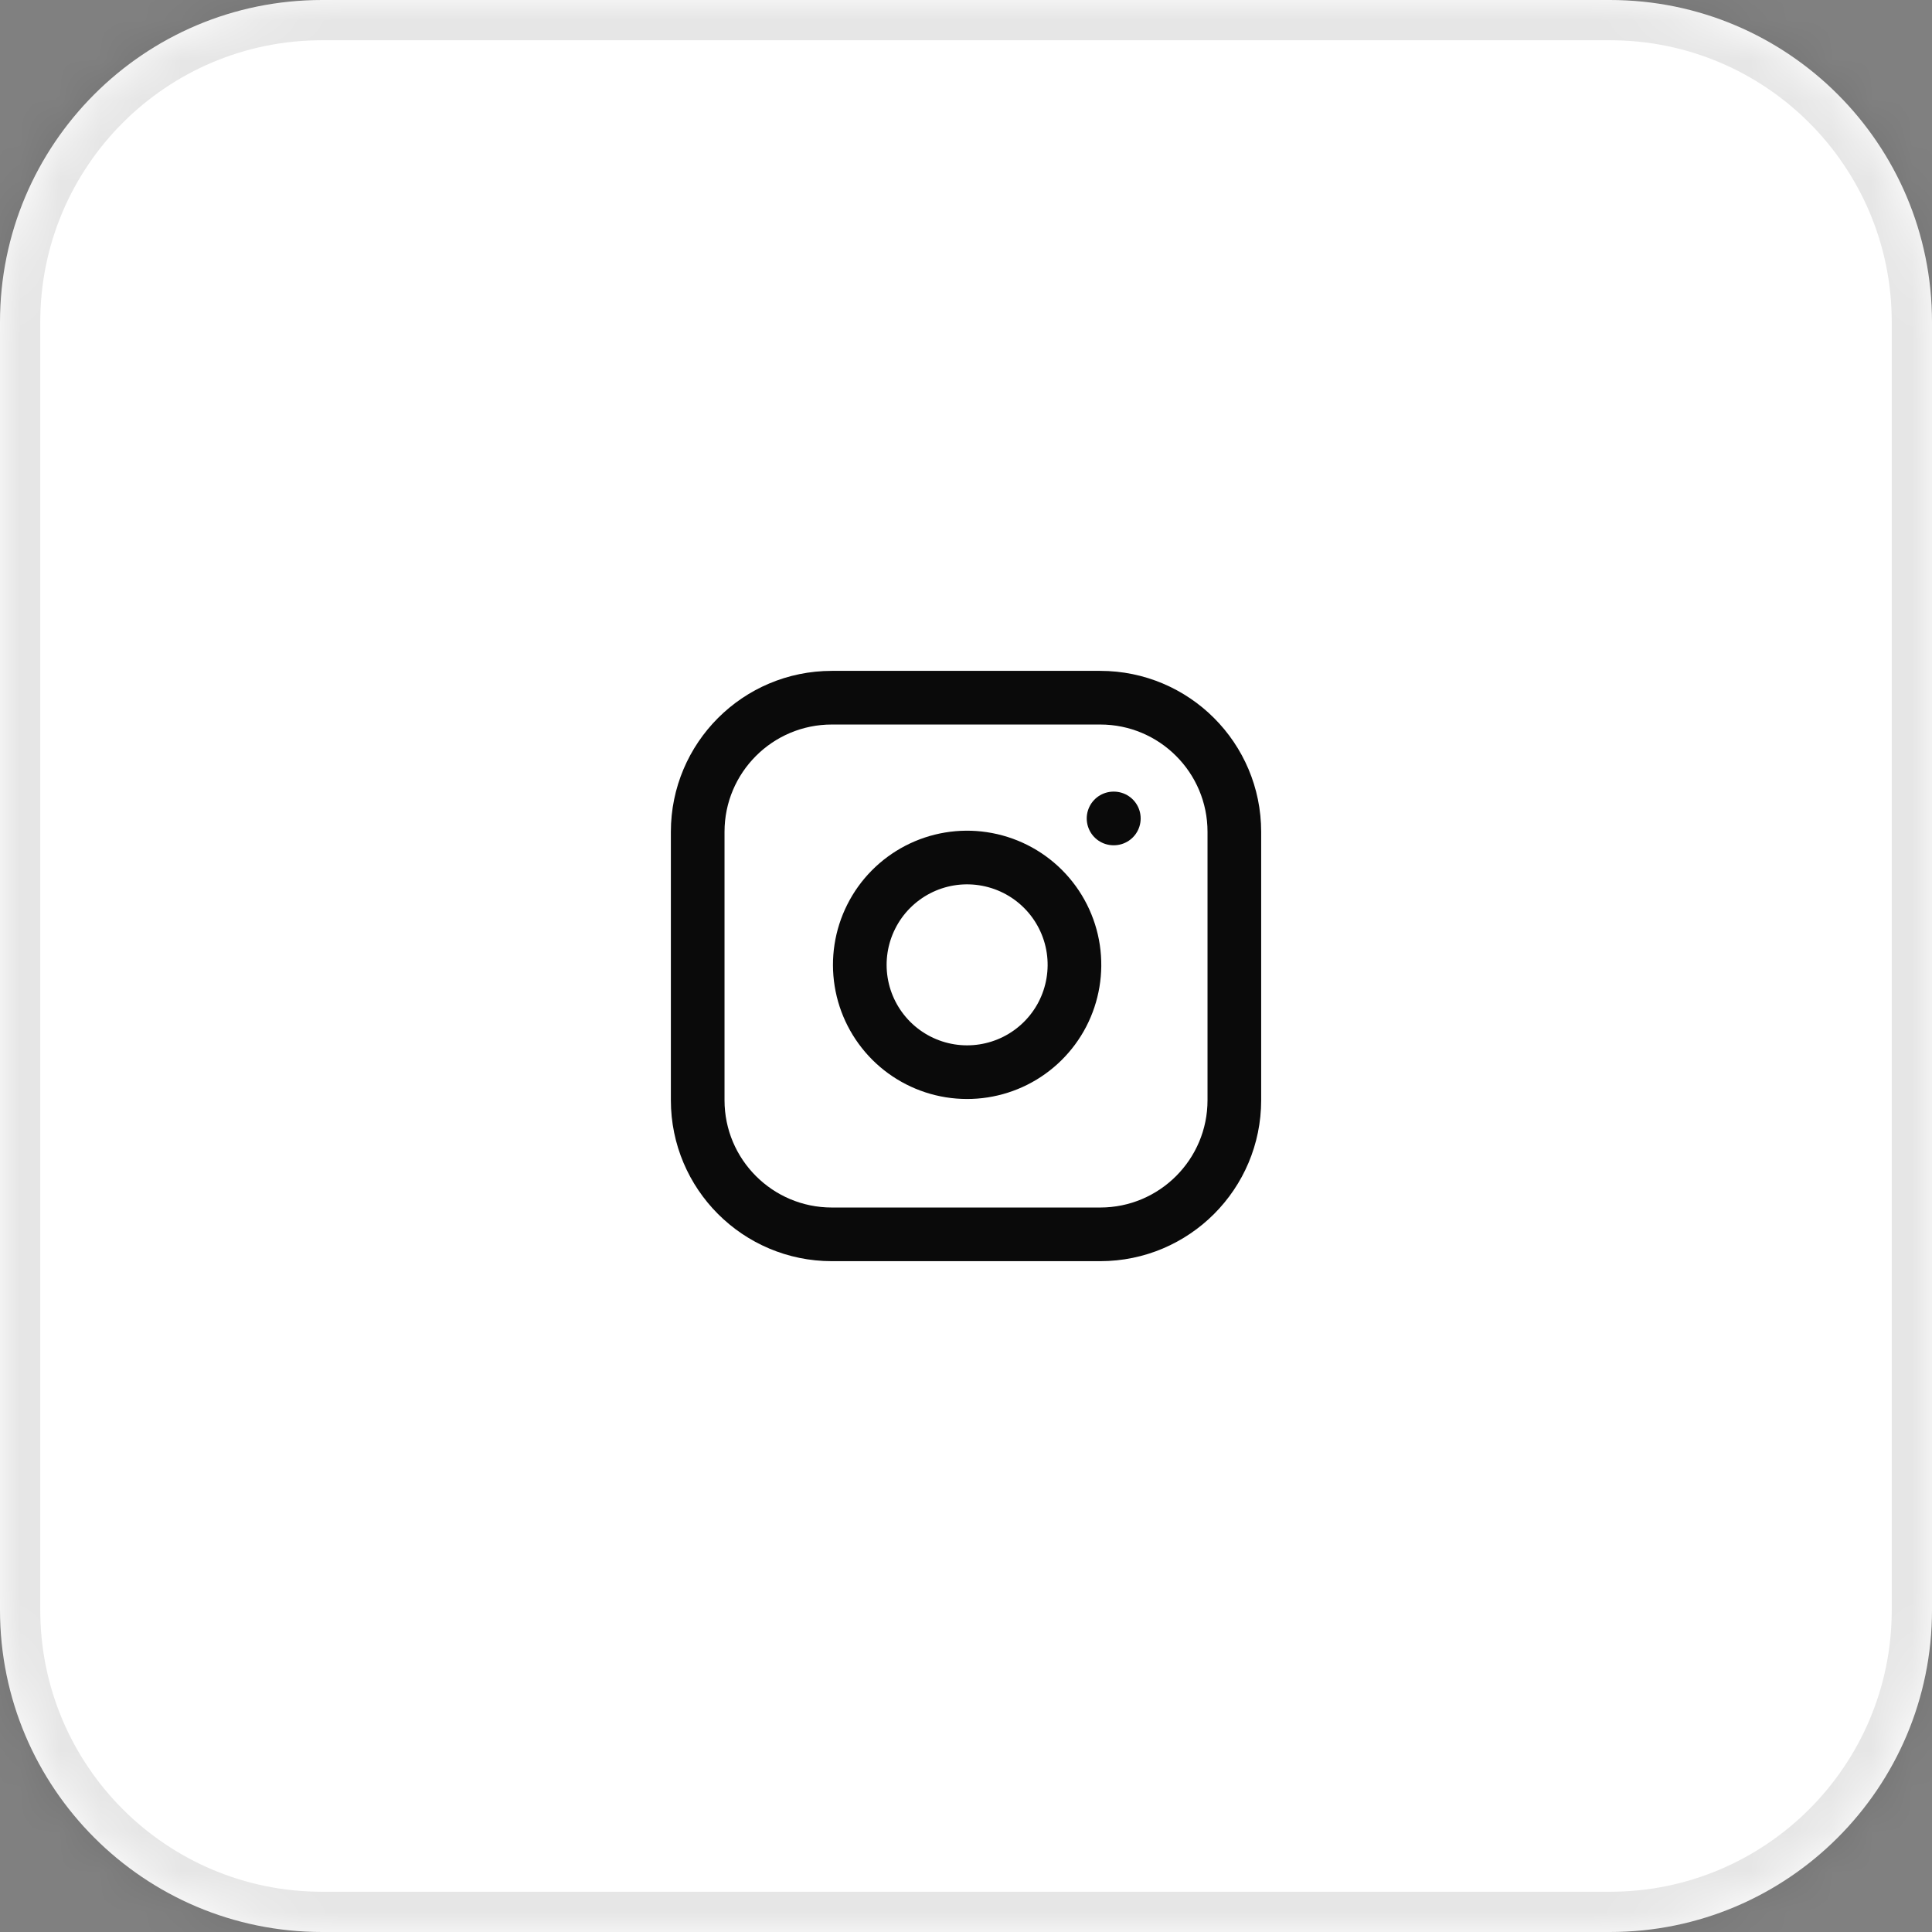
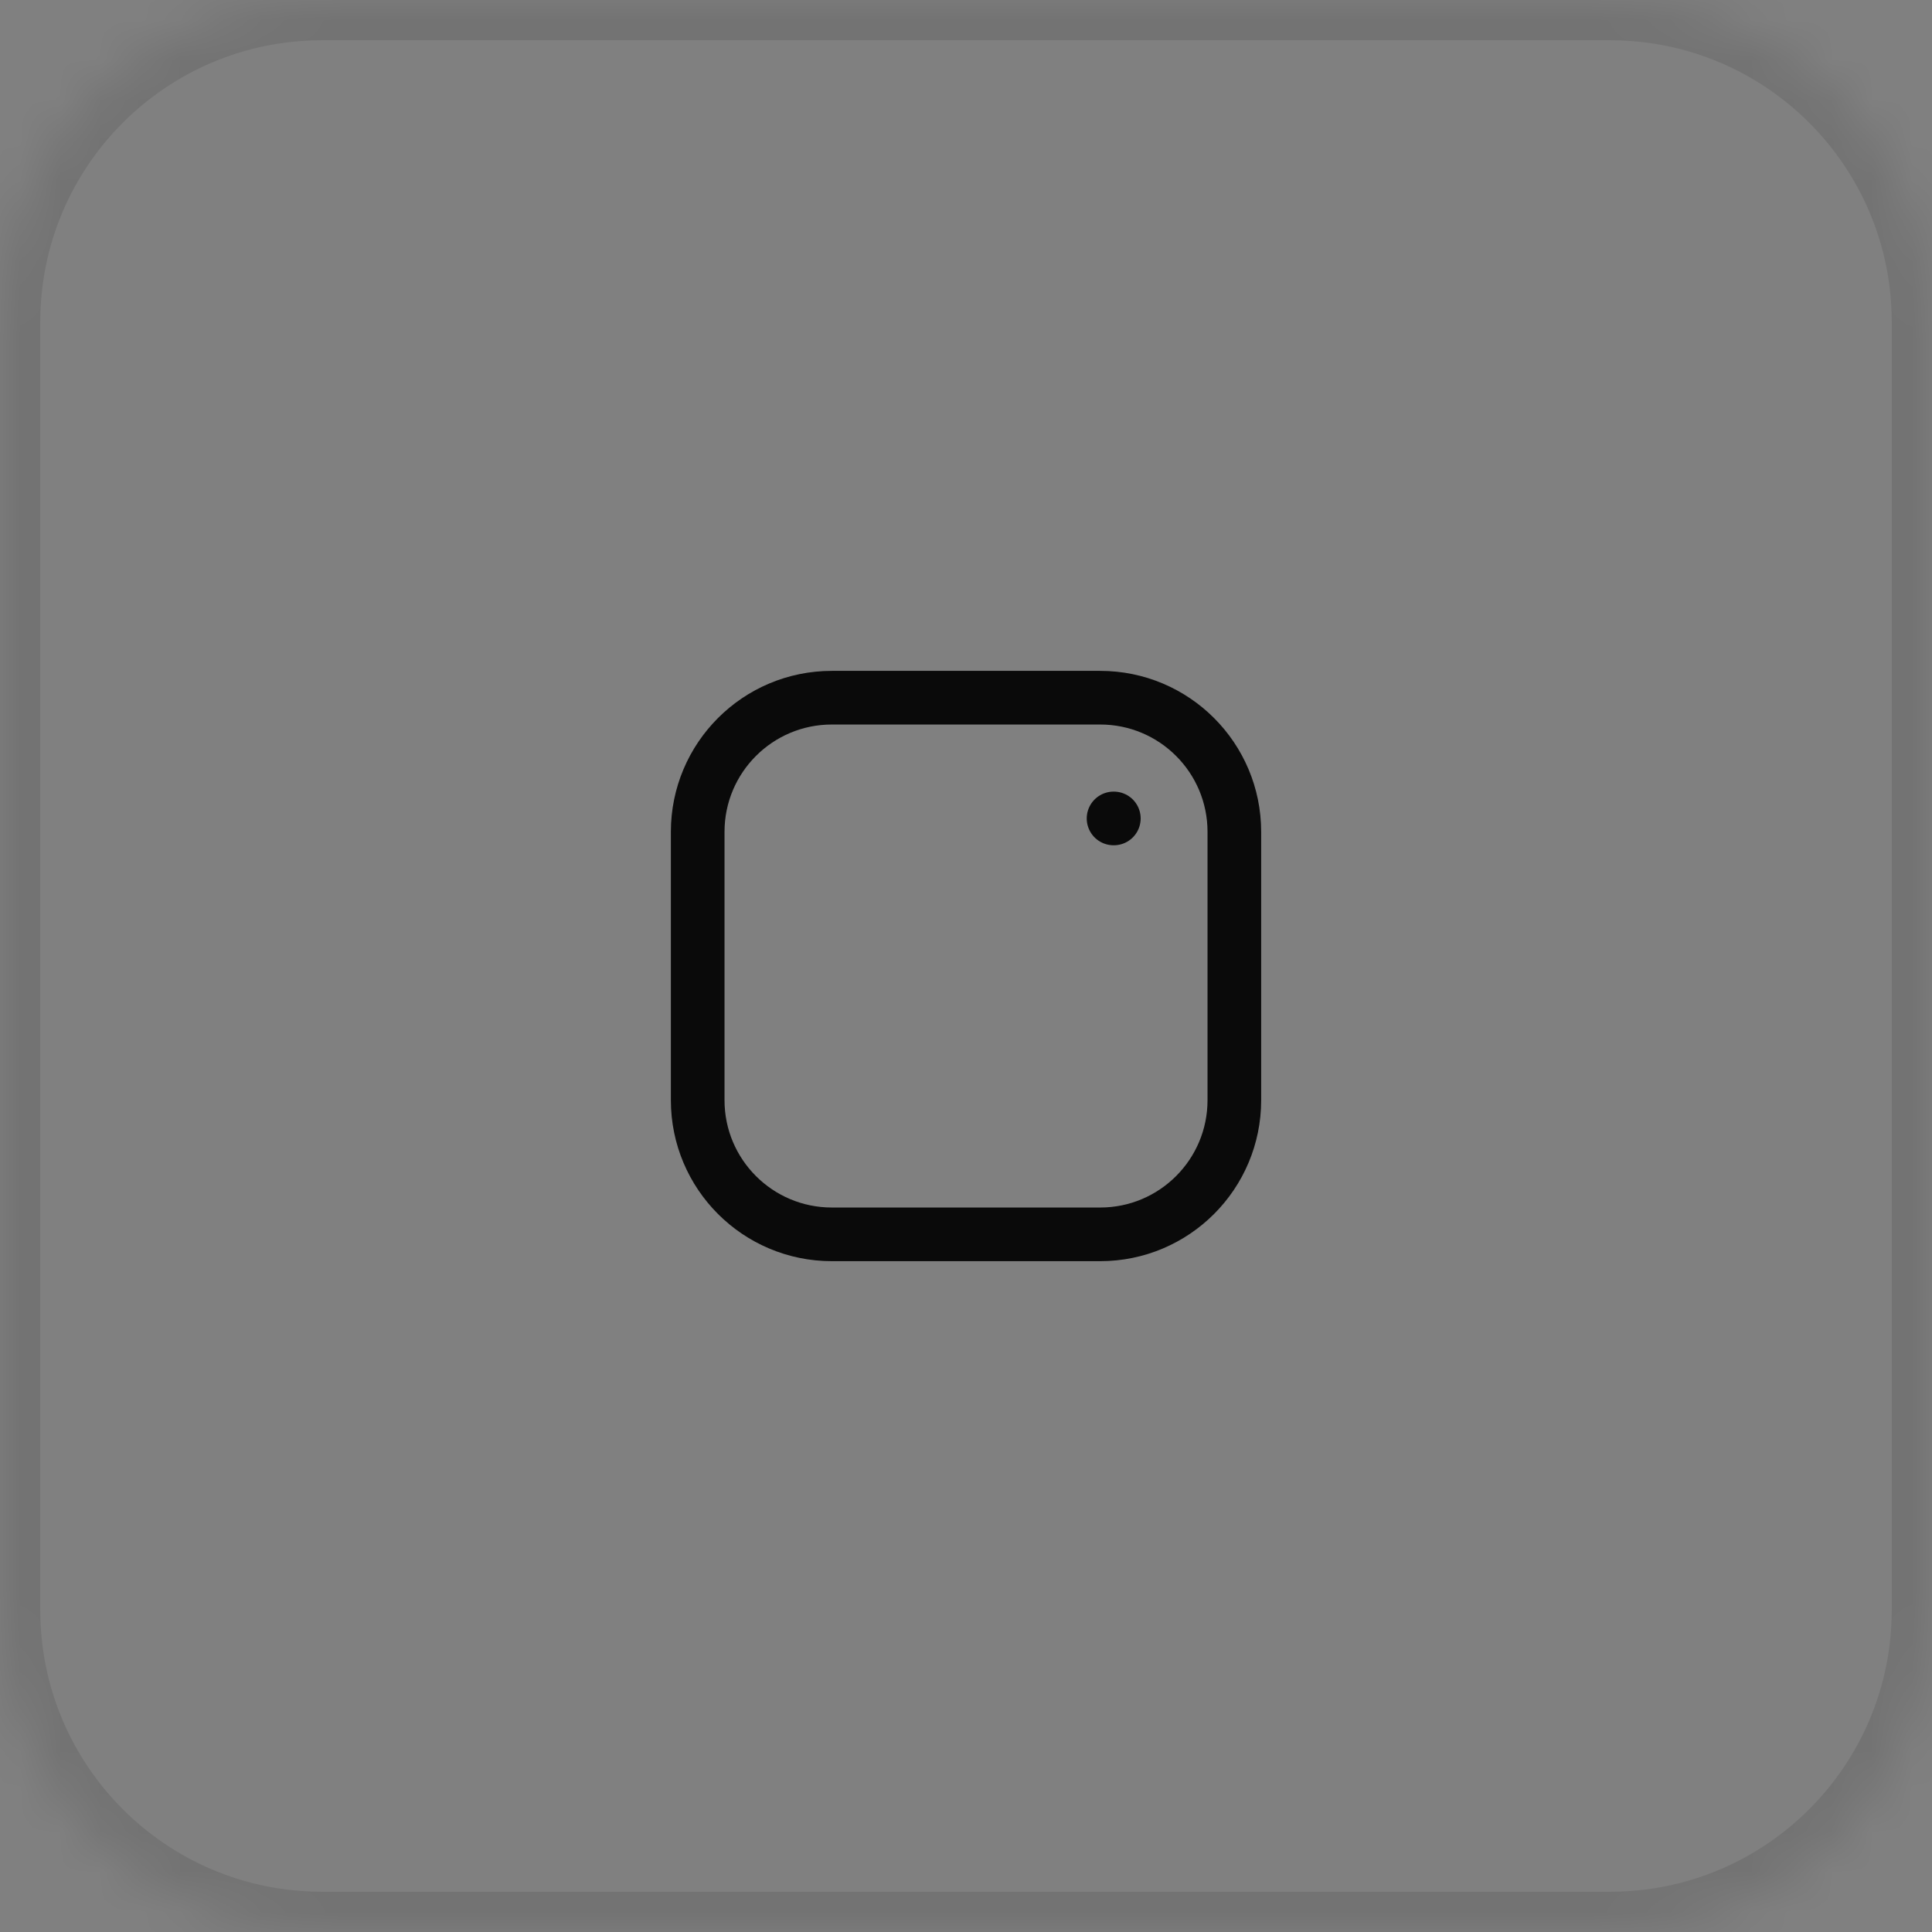
<svg xmlns="http://www.w3.org/2000/svg" width="48" height="48" viewBox="0 0 48 48" fill="none">
  <rect x="0" y="0" width="48" height="48" fill="#808080" stroke="none" />
  <mask id="path-1-inside-1_884_3694" fill="white">
    <path d="M0 8C0 3.582 3.582 0 8 0H40C44.418 0 48 3.582 48 8V40C48 44.418 44.418 48 40 48H8C3.582 48 0 44.418 0 40V8Z" />
  </mask>
-   <path d="M0 8C0 3.582 3.582 0 8 0H40C44.418 0 48 3.582 48 8V40C48 44.418 44.418 48 40 48H8C3.582 48 0 44.418 0 40V8Z" fill="white" />
  <path d="M8 0V1H40V0V-1H8V0ZM48 8H47V40H48H49V8H48ZM40 48V47H8V48V49H40V48ZM0 40H1V8H0H-1V40H0ZM8 48V47C4.134 47 1 43.866 1 40H0H-1C-1 44.971 3.029 49 8 49V48ZM48 40H47C47 43.866 43.866 47 40 47V48V49C44.971 49 49 44.971 49 40H48ZM40 0V1C43.866 1 47 4.134 47 8H48H49C49 3.029 44.971 -1 40 -1V0ZM8 0V-1C3.029 -1 -1 3.029 -1 8H0H1C1 4.134 4.134 1 8 1V0Z" fill="black" fill-opacity="0.1" mask="url(#path-1-inside-1_884_3694)" />
  <path d="M27.334 17.334H20.667C18.826 17.334 17.334 18.826 17.334 20.667V27.334C17.334 29.174 18.826 30.667 20.667 30.667H27.334C29.175 30.667 30.667 29.174 30.667 27.334V20.667C30.667 18.826 29.175 17.334 27.334 17.334Z" stroke="#0A0A0A" stroke-width="1.333" stroke-linecap="round" stroke-linejoin="round" />
-   <path d="M26.666 23.58C26.748 24.135 26.653 24.702 26.395 25.2C26.137 25.697 25.728 26.101 25.227 26.353C24.726 26.605 24.158 26.693 23.604 26.604C23.051 26.515 22.539 26.254 22.142 25.857C21.746 25.46 21.484 24.949 21.395 24.395C21.306 23.841 21.394 23.273 21.646 22.773C21.898 22.271 22.302 21.863 22.8 21.604C23.298 21.346 23.864 21.251 24.419 21.334C24.985 21.418 25.509 21.681 25.914 22.086C26.318 22.49 26.582 23.014 26.666 23.58Z" stroke="#0A0A0A" stroke-width="1.333" stroke-linecap="round" stroke-linejoin="round" />
  <path d="M27.666 20.334H27.673" stroke="#0A0A0A" stroke-width="1.333" stroke-linecap="round" stroke-linejoin="round" />
</svg>